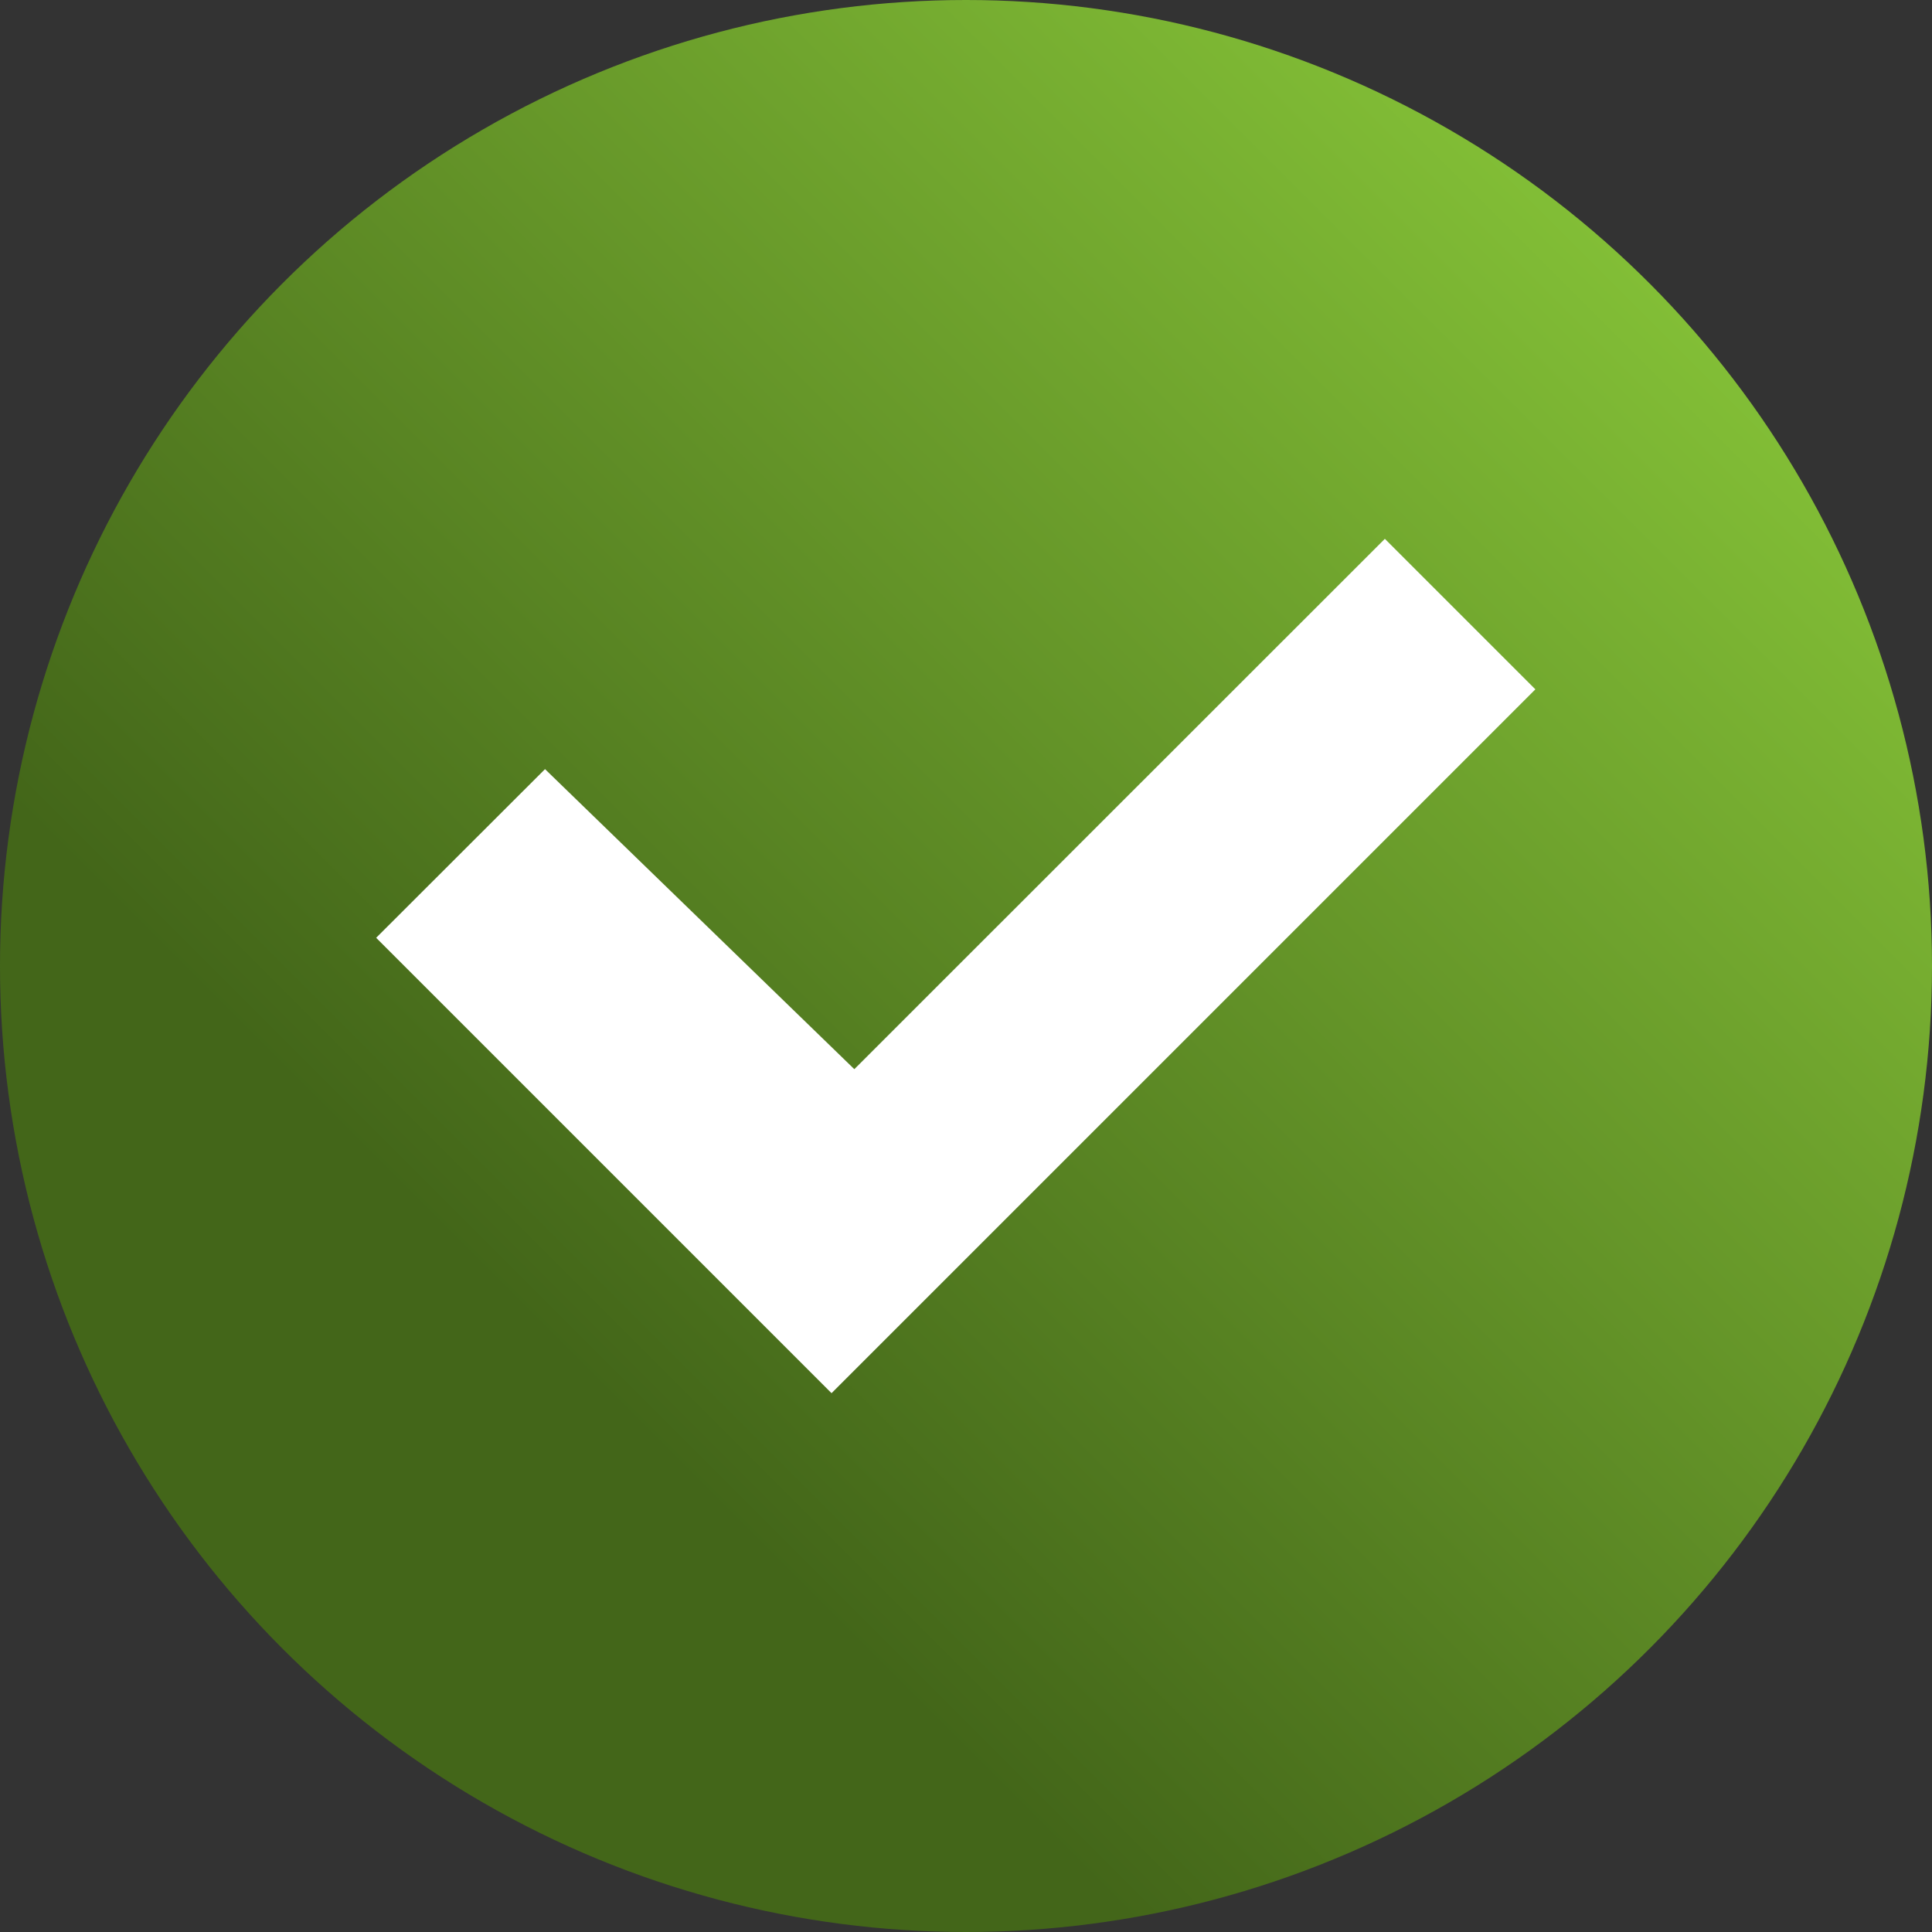
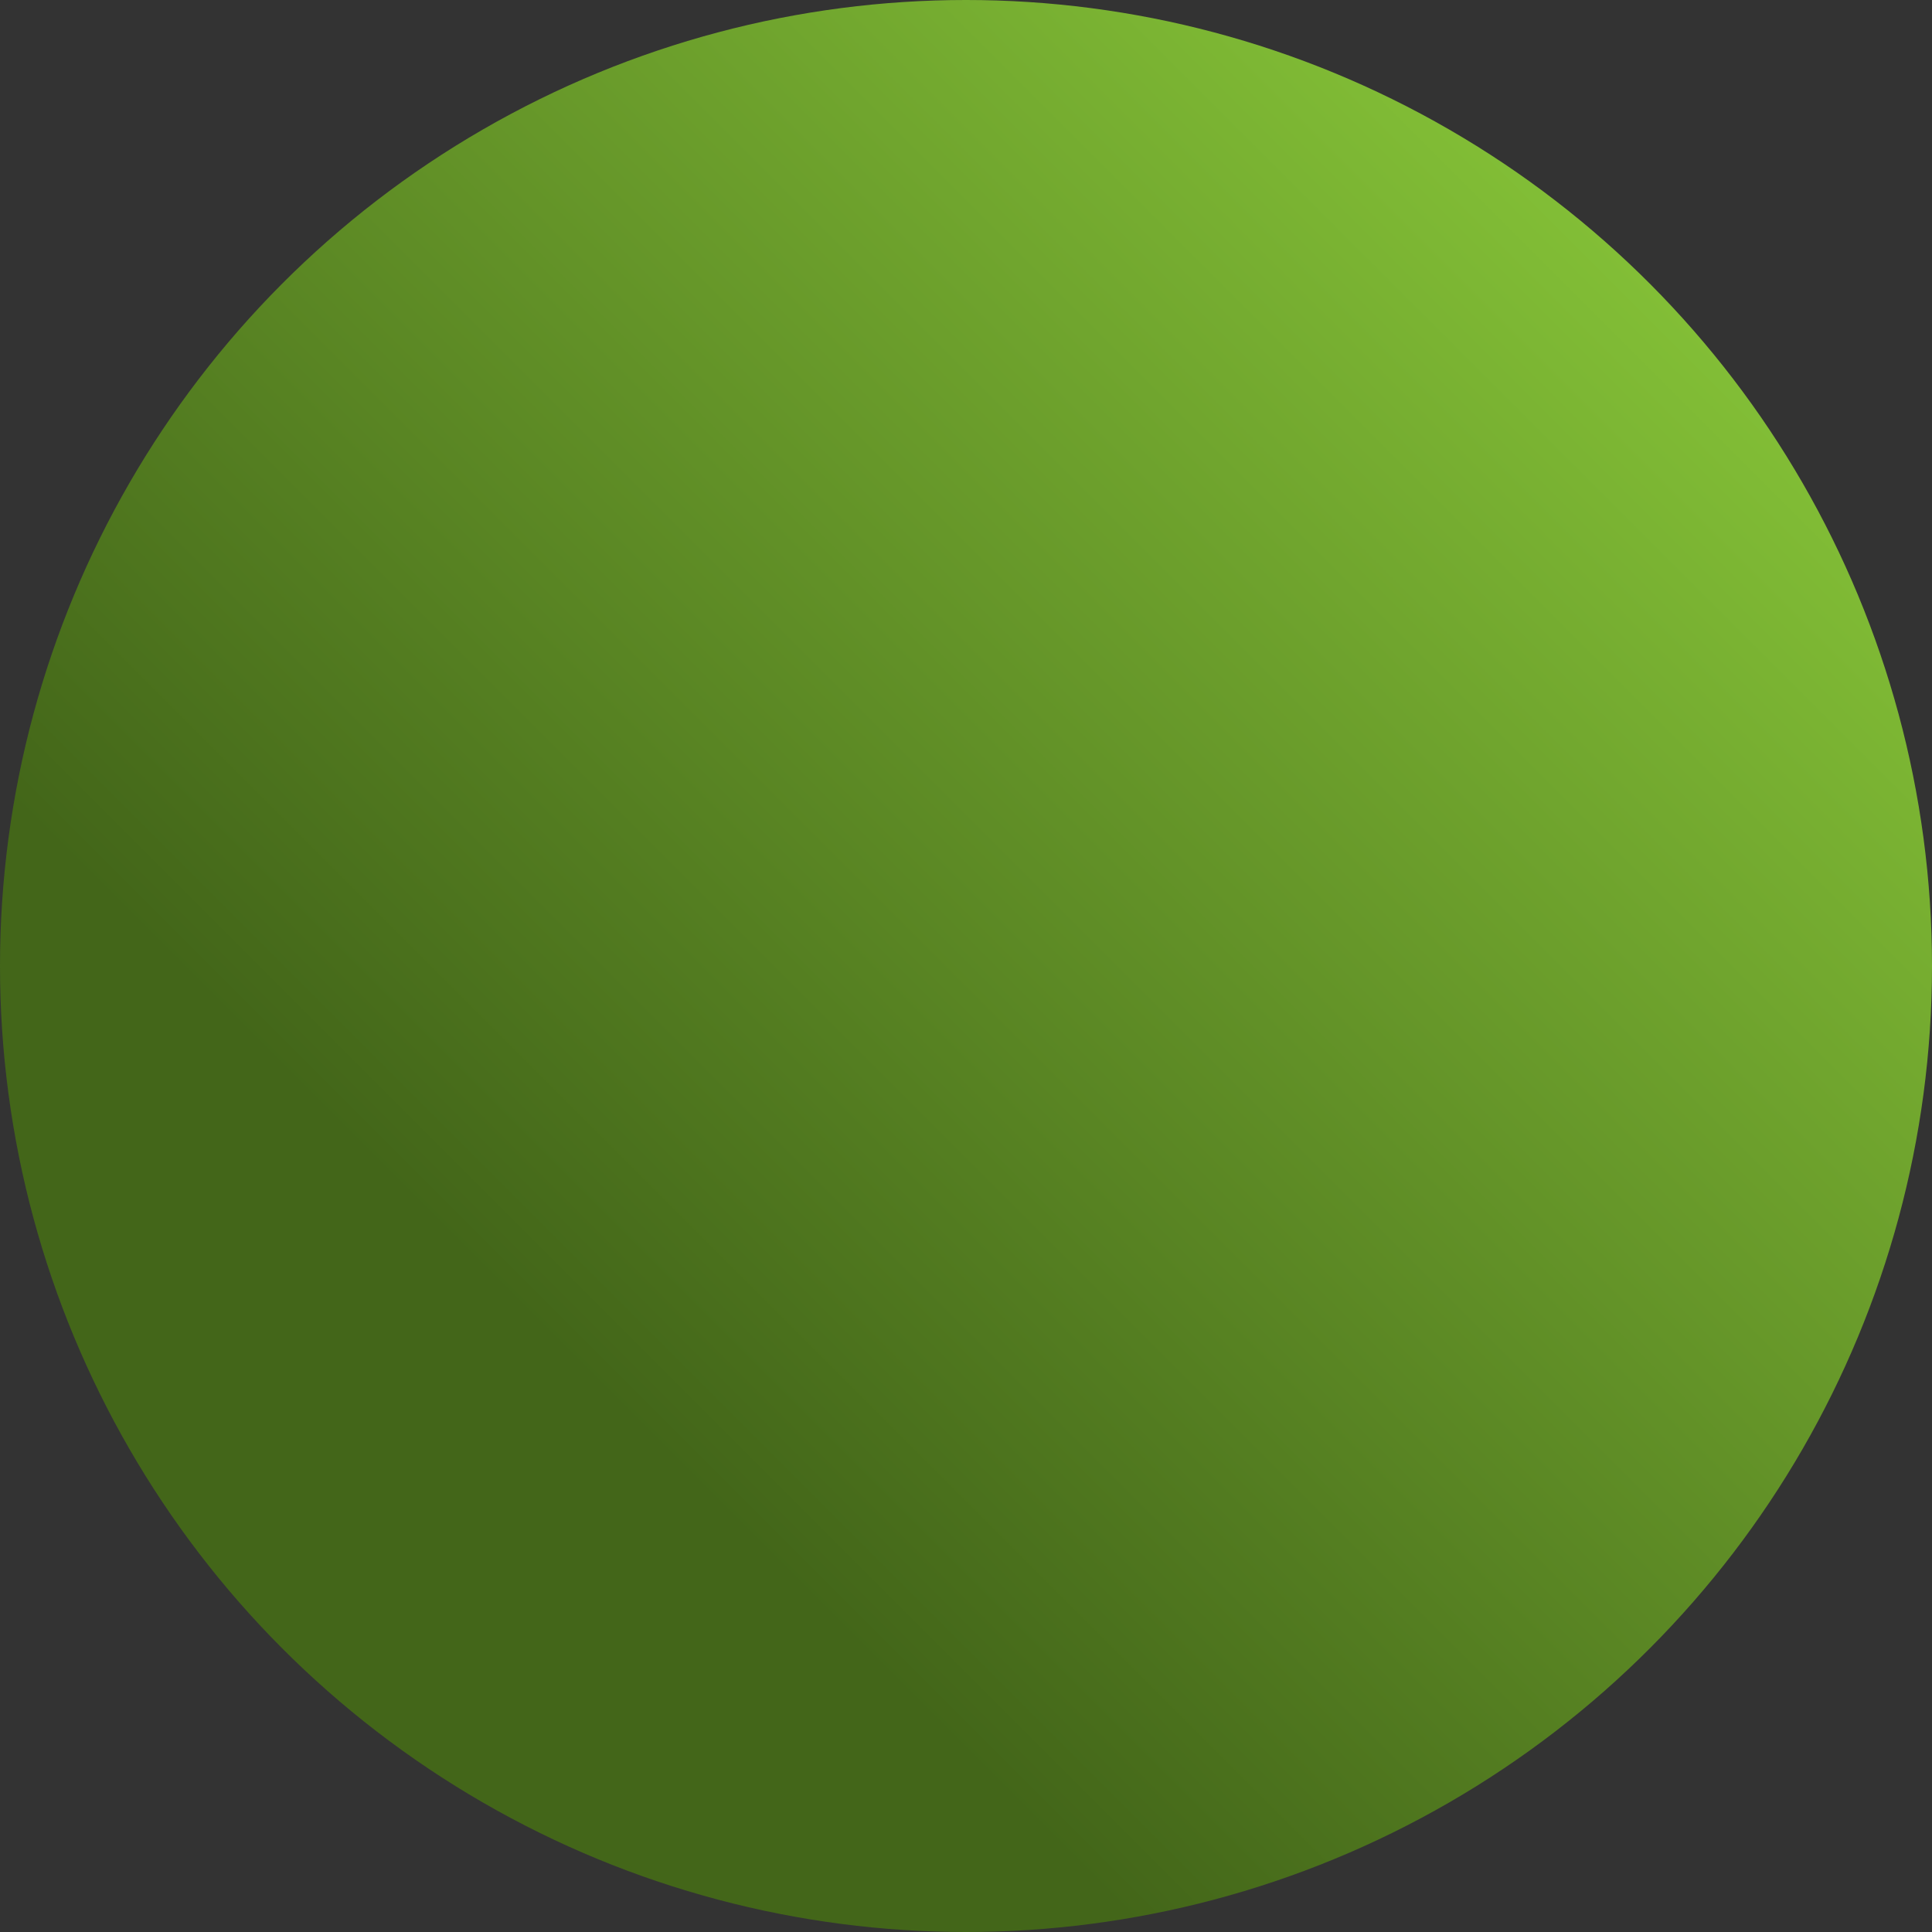
<svg xmlns="http://www.w3.org/2000/svg" id="a" width="720" height="720" viewBox="0 0 100 100">
  <rect x="0" y="0" width="100" height="100" fill="#333333" stroke="none" />
  <defs>
    <style>.c{fill:#fff;}.c,.d{stroke-width:0px;}.d{fill:url(#b);}</style>
    <linearGradient id="b" x1="14.64" y1="85.36" x2="85.36" y2="14.64" gradientUnits="userSpaceOnUse">
      <stop offset=".21" stop-color="#436619" />
      <stop offset="1" stop-color="#82be36" />
    </linearGradient>
  </defs>
  <circle class="d" cx="50" cy="50" r="50" />
-   <polygon class="c" points="28.21 39.81 19.47 48.54 43.04 72.11 79.47 35.68 71.68 27.89 44.22 55.34 28.21 39.81" />
</svg>